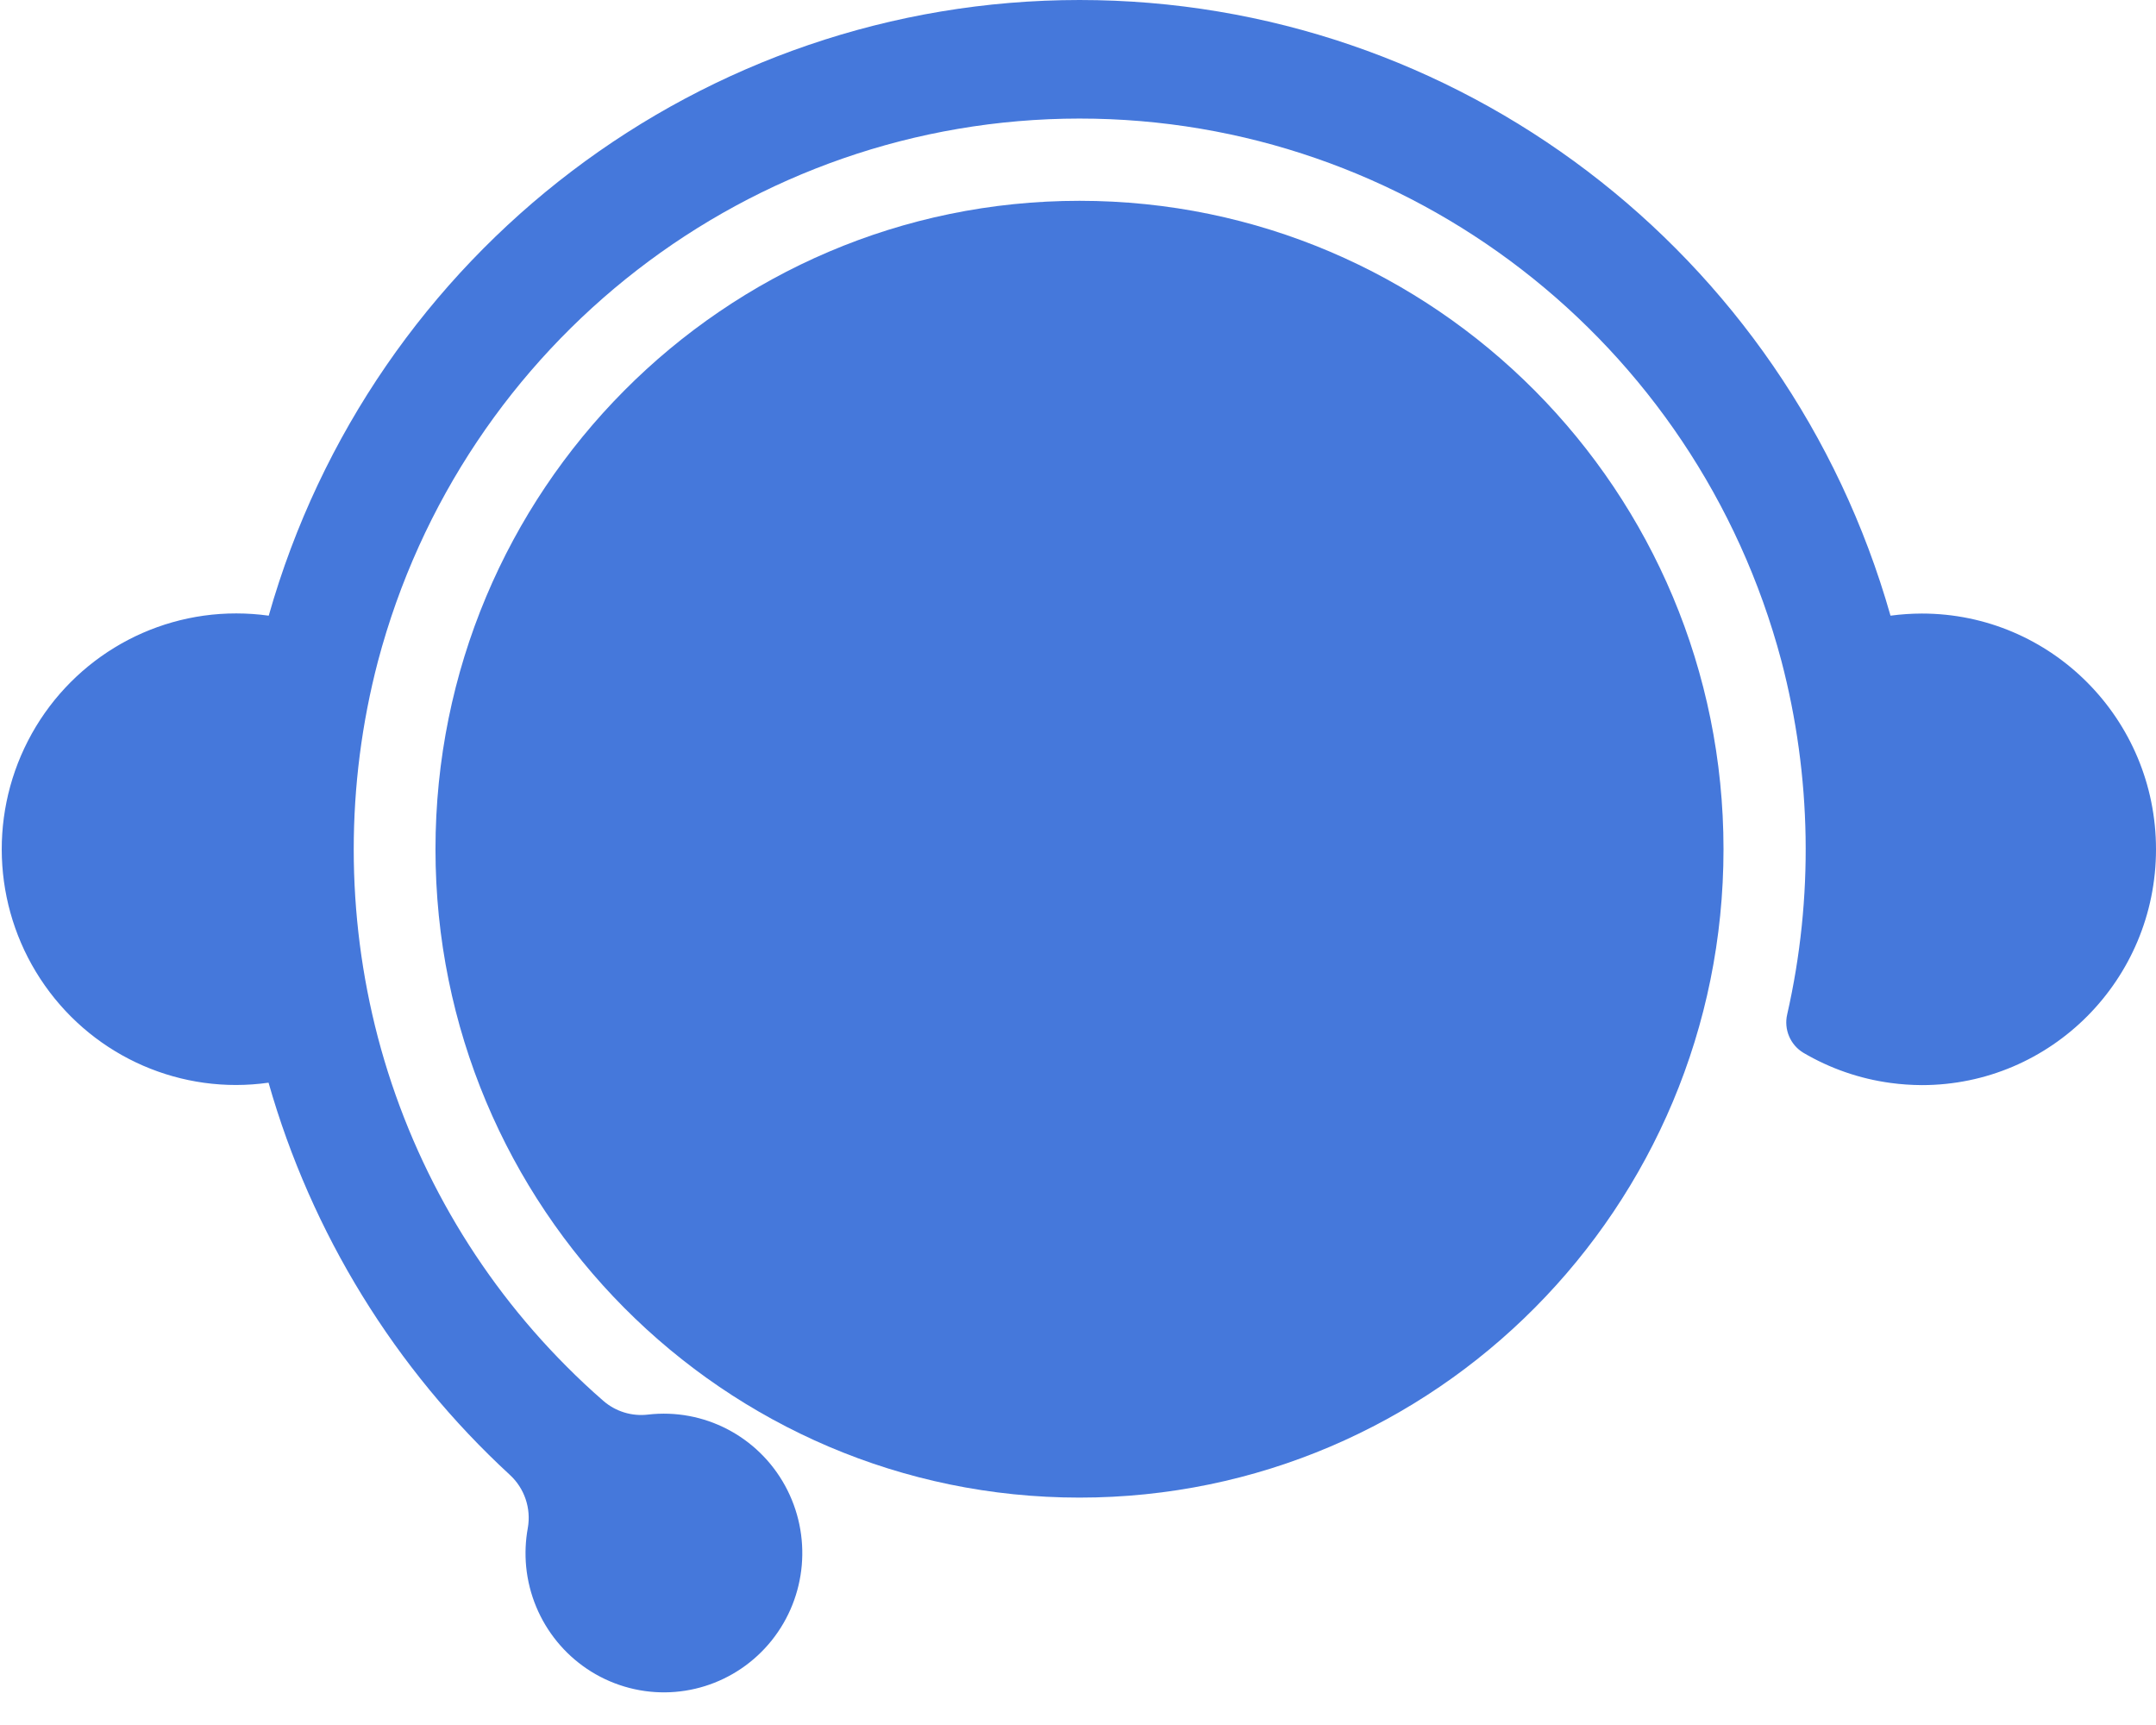
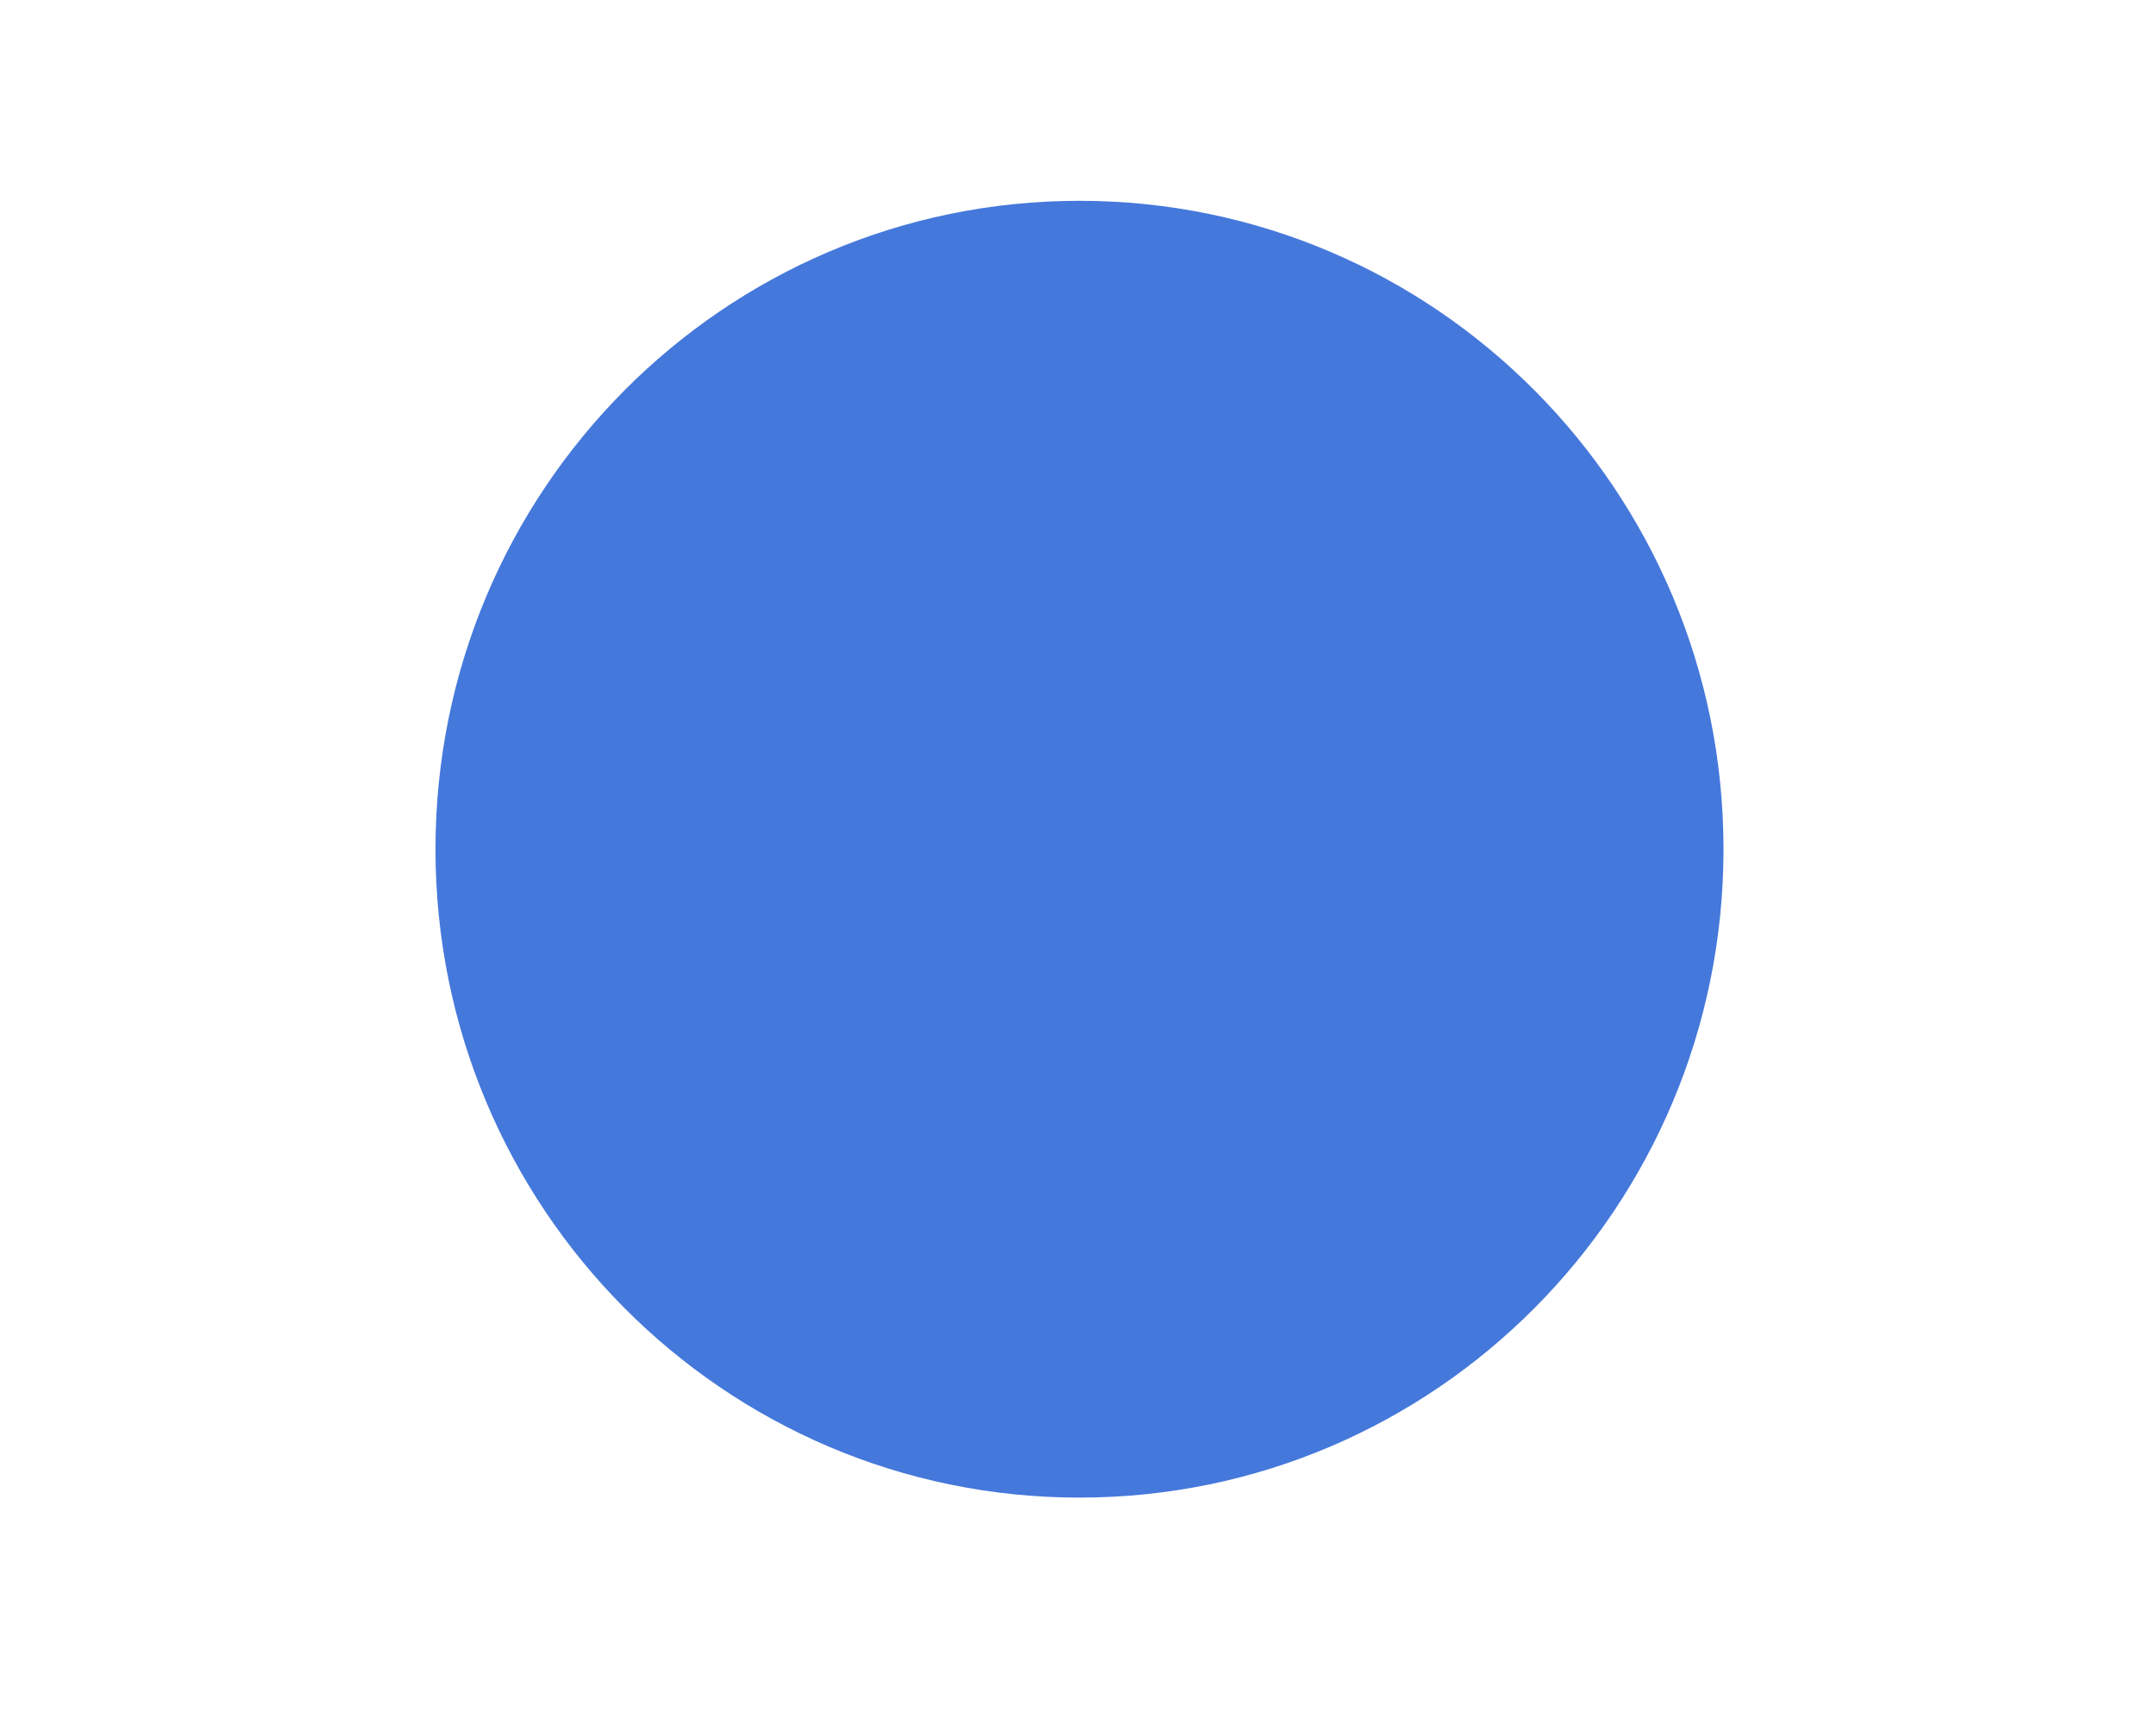
<svg xmlns="http://www.w3.org/2000/svg" width="70px" height="56px" viewBox="0 0 70 56" version="1.1">
  <title>Icon Bots</title>
  <desc>Created with Sketch.</desc>
  <g id="Icon-Bots" stroke="none" stroke-width="1" fill="none" fill-rule="evenodd">
    <g id="Icon-Operators" transform="translate(35, 27.5) scale(-1, 1) translate(-35, -27.5) " fill="#4578DB">
      <g id="Group">
        <path d="M14.042,27.569 C14.042,39.194 23.403,48.618 34.951,48.618 C46.5,48.618 55.861,39.194 55.861,27.569 C55.861,15.943 46.5,6.519 34.951,6.519 C23.403,6.519 14.042,15.943 14.042,27.569 Z" id="Path" />
-         <path d="M62.324,19.914 C61.973,19.914 61.623,19.939 61.275,19.987 C57.915,8.156 47.171,0 34.948,0 C22.724,0 11.981,8.156 8.62,19.987 C8.283,19.942 7.944,19.919 7.604,19.918 C3.404,19.918 5.7332966e-14,23.345 5.68434189e-14,27.572 C5.62926783e-14,31.8 3.404,35.227 7.604,35.227 C7.944,35.225 8.283,35.202 8.62,35.156 C9.619,35.021 10.581,34.688 11.451,34.176 C11.875,33.919 12.087,33.416 11.974,32.93 C11.113,29.144 11.179,25.204 12.164,21.449 C14.926,11.064 24.276,3.844 34.955,3.849 C45.635,3.855 54.978,11.084 57.73,21.472 C58.777,25.473 58.777,29.679 57.73,33.68 C56.666,37.721 54.554,41.405 51.611,44.354 C51.223,44.745 50.823,45.119 50.411,45.477 C50.012,45.824 49.486,45.985 48.963,45.923 C47.15,45.712 45.391,46.624 44.51,48.232 C43.629,49.841 43.801,51.826 44.946,53.256 C46.092,54.686 47.982,55.277 49.73,54.751 C51.479,54.226 52.738,52.688 52.917,50.86 C52.957,50.441 52.939,50.018 52.863,49.603 C52.751,48.967 52.971,48.317 53.445,47.881 C57.175,44.446 59.887,40.039 61.281,35.148 C64.097,35.547 66.9,34.33 68.544,31.993 C70.189,29.656 70.4,26.591 69.091,24.048 C67.783,21.506 65.174,19.911 62.33,19.914 L62.324,19.914 Z" id="Path" />
      </g>
    </g>
  </g>
</svg>